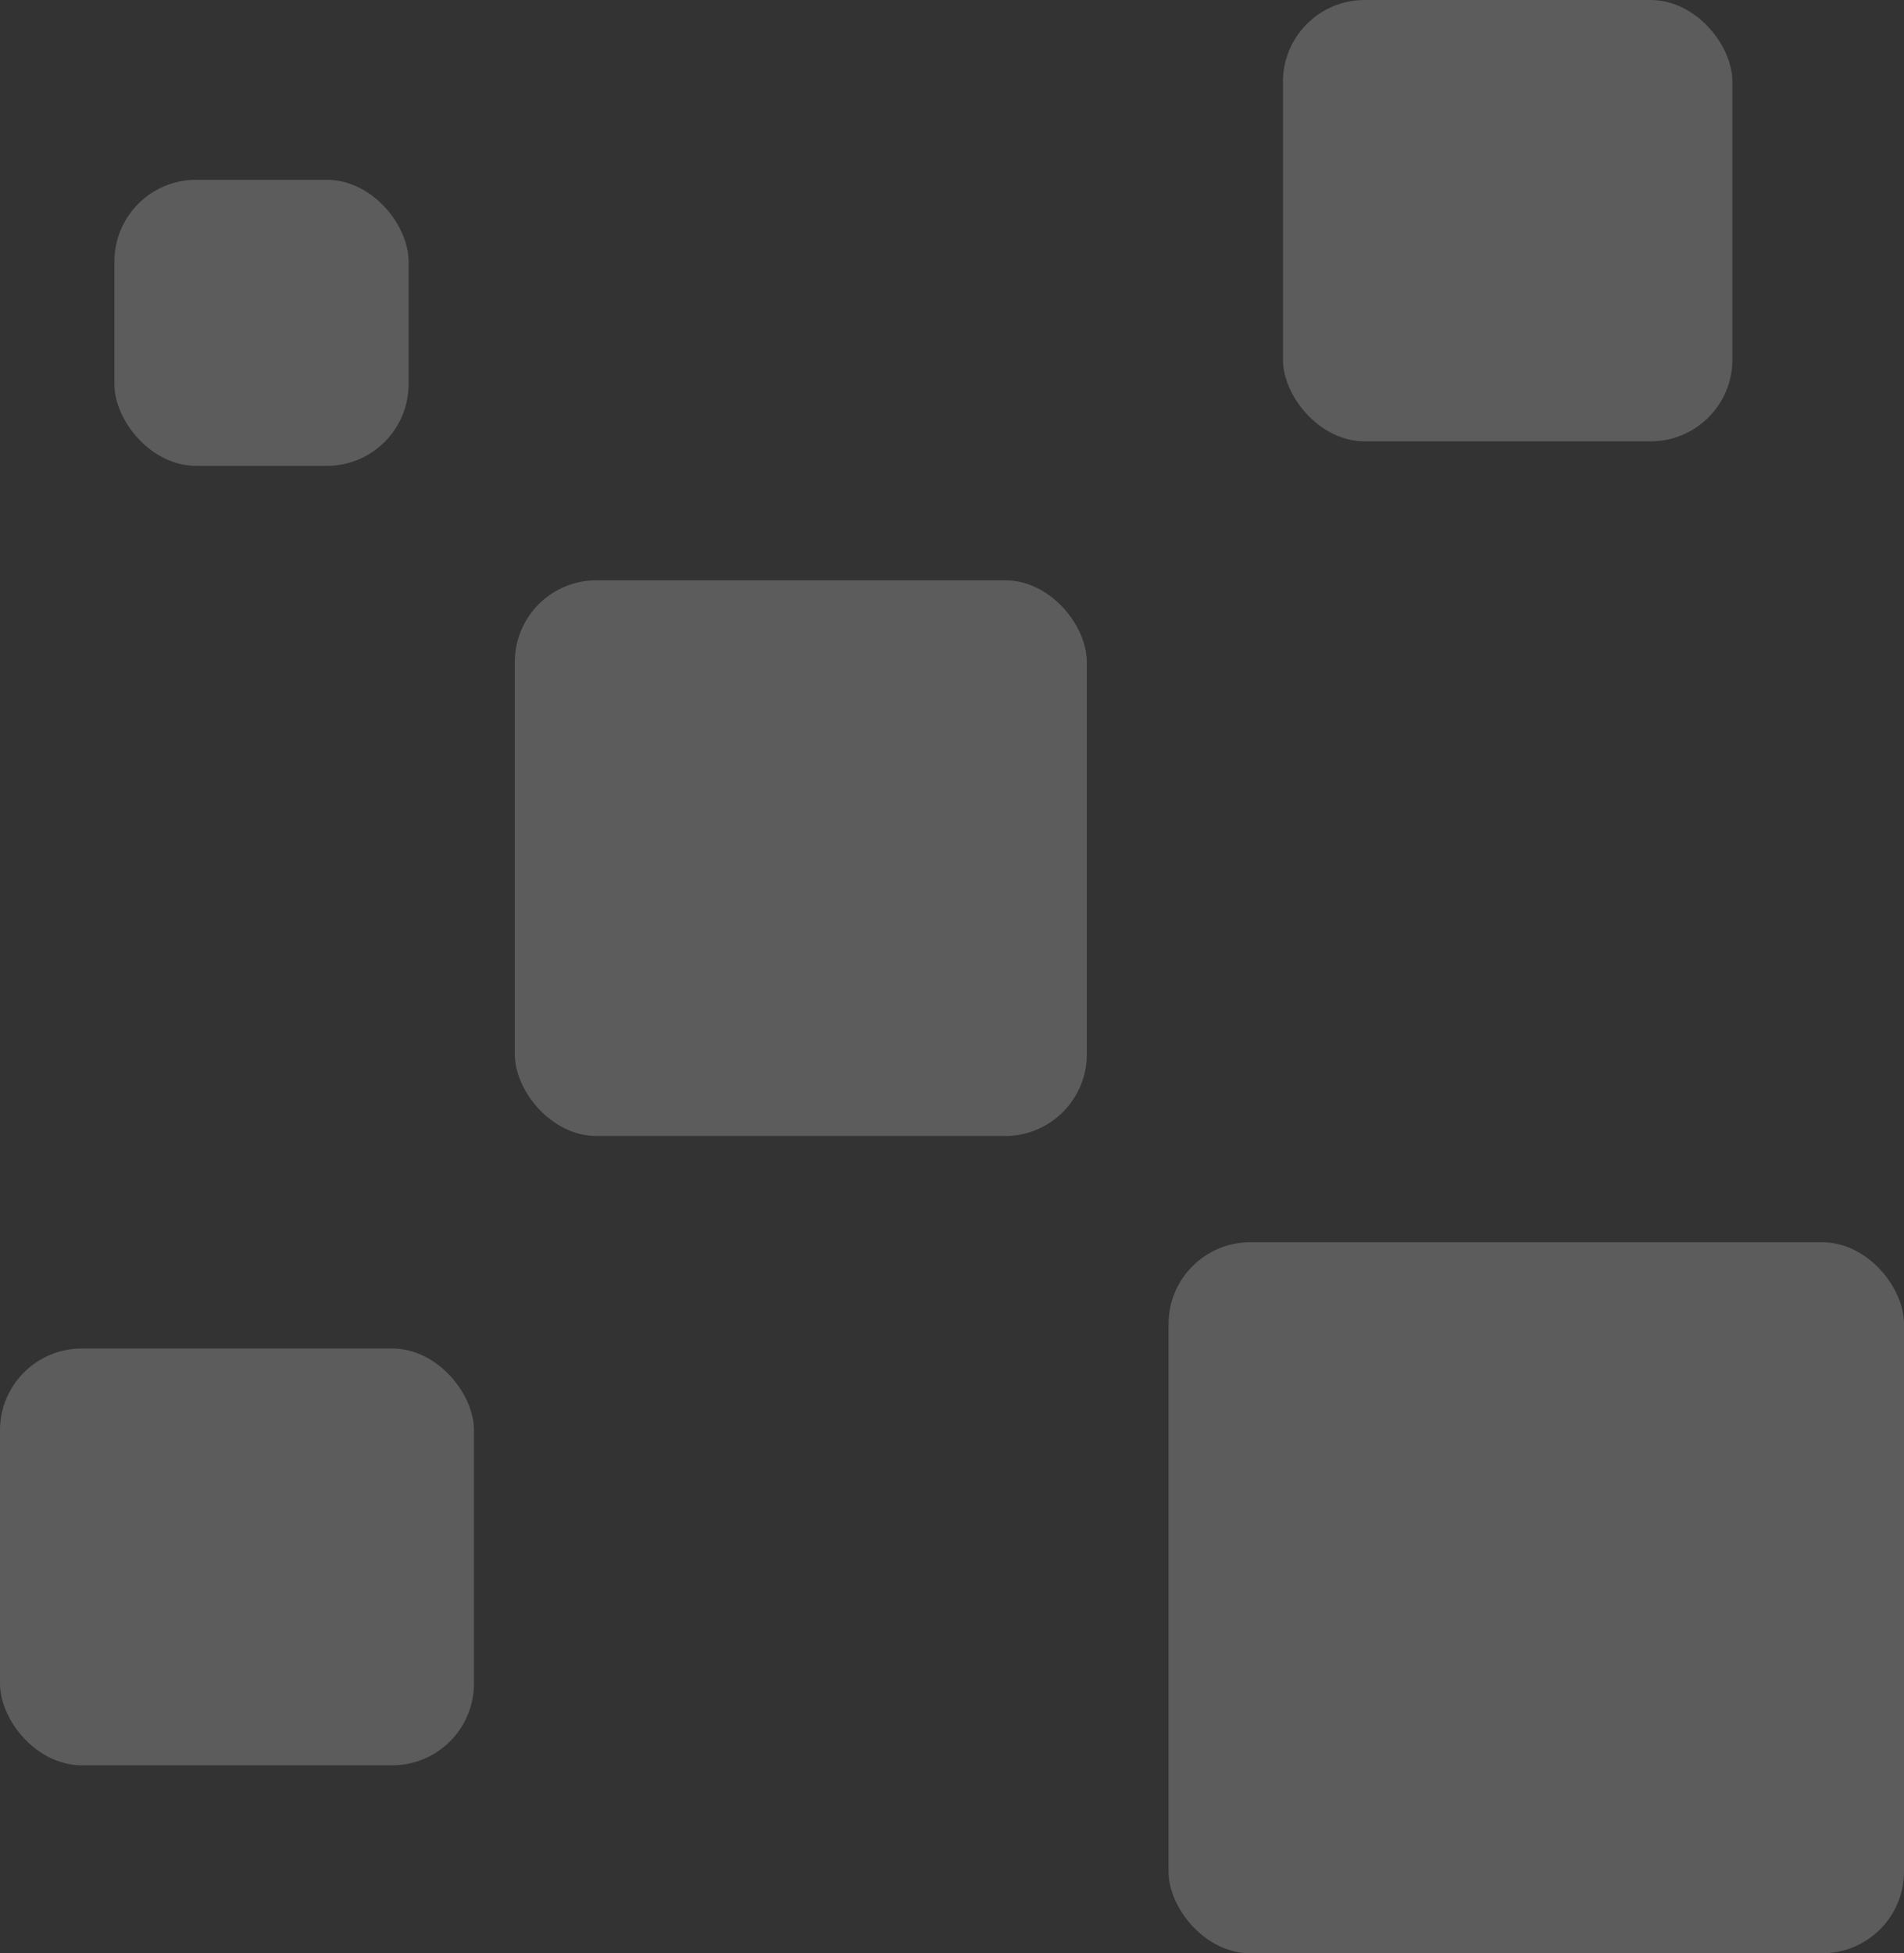
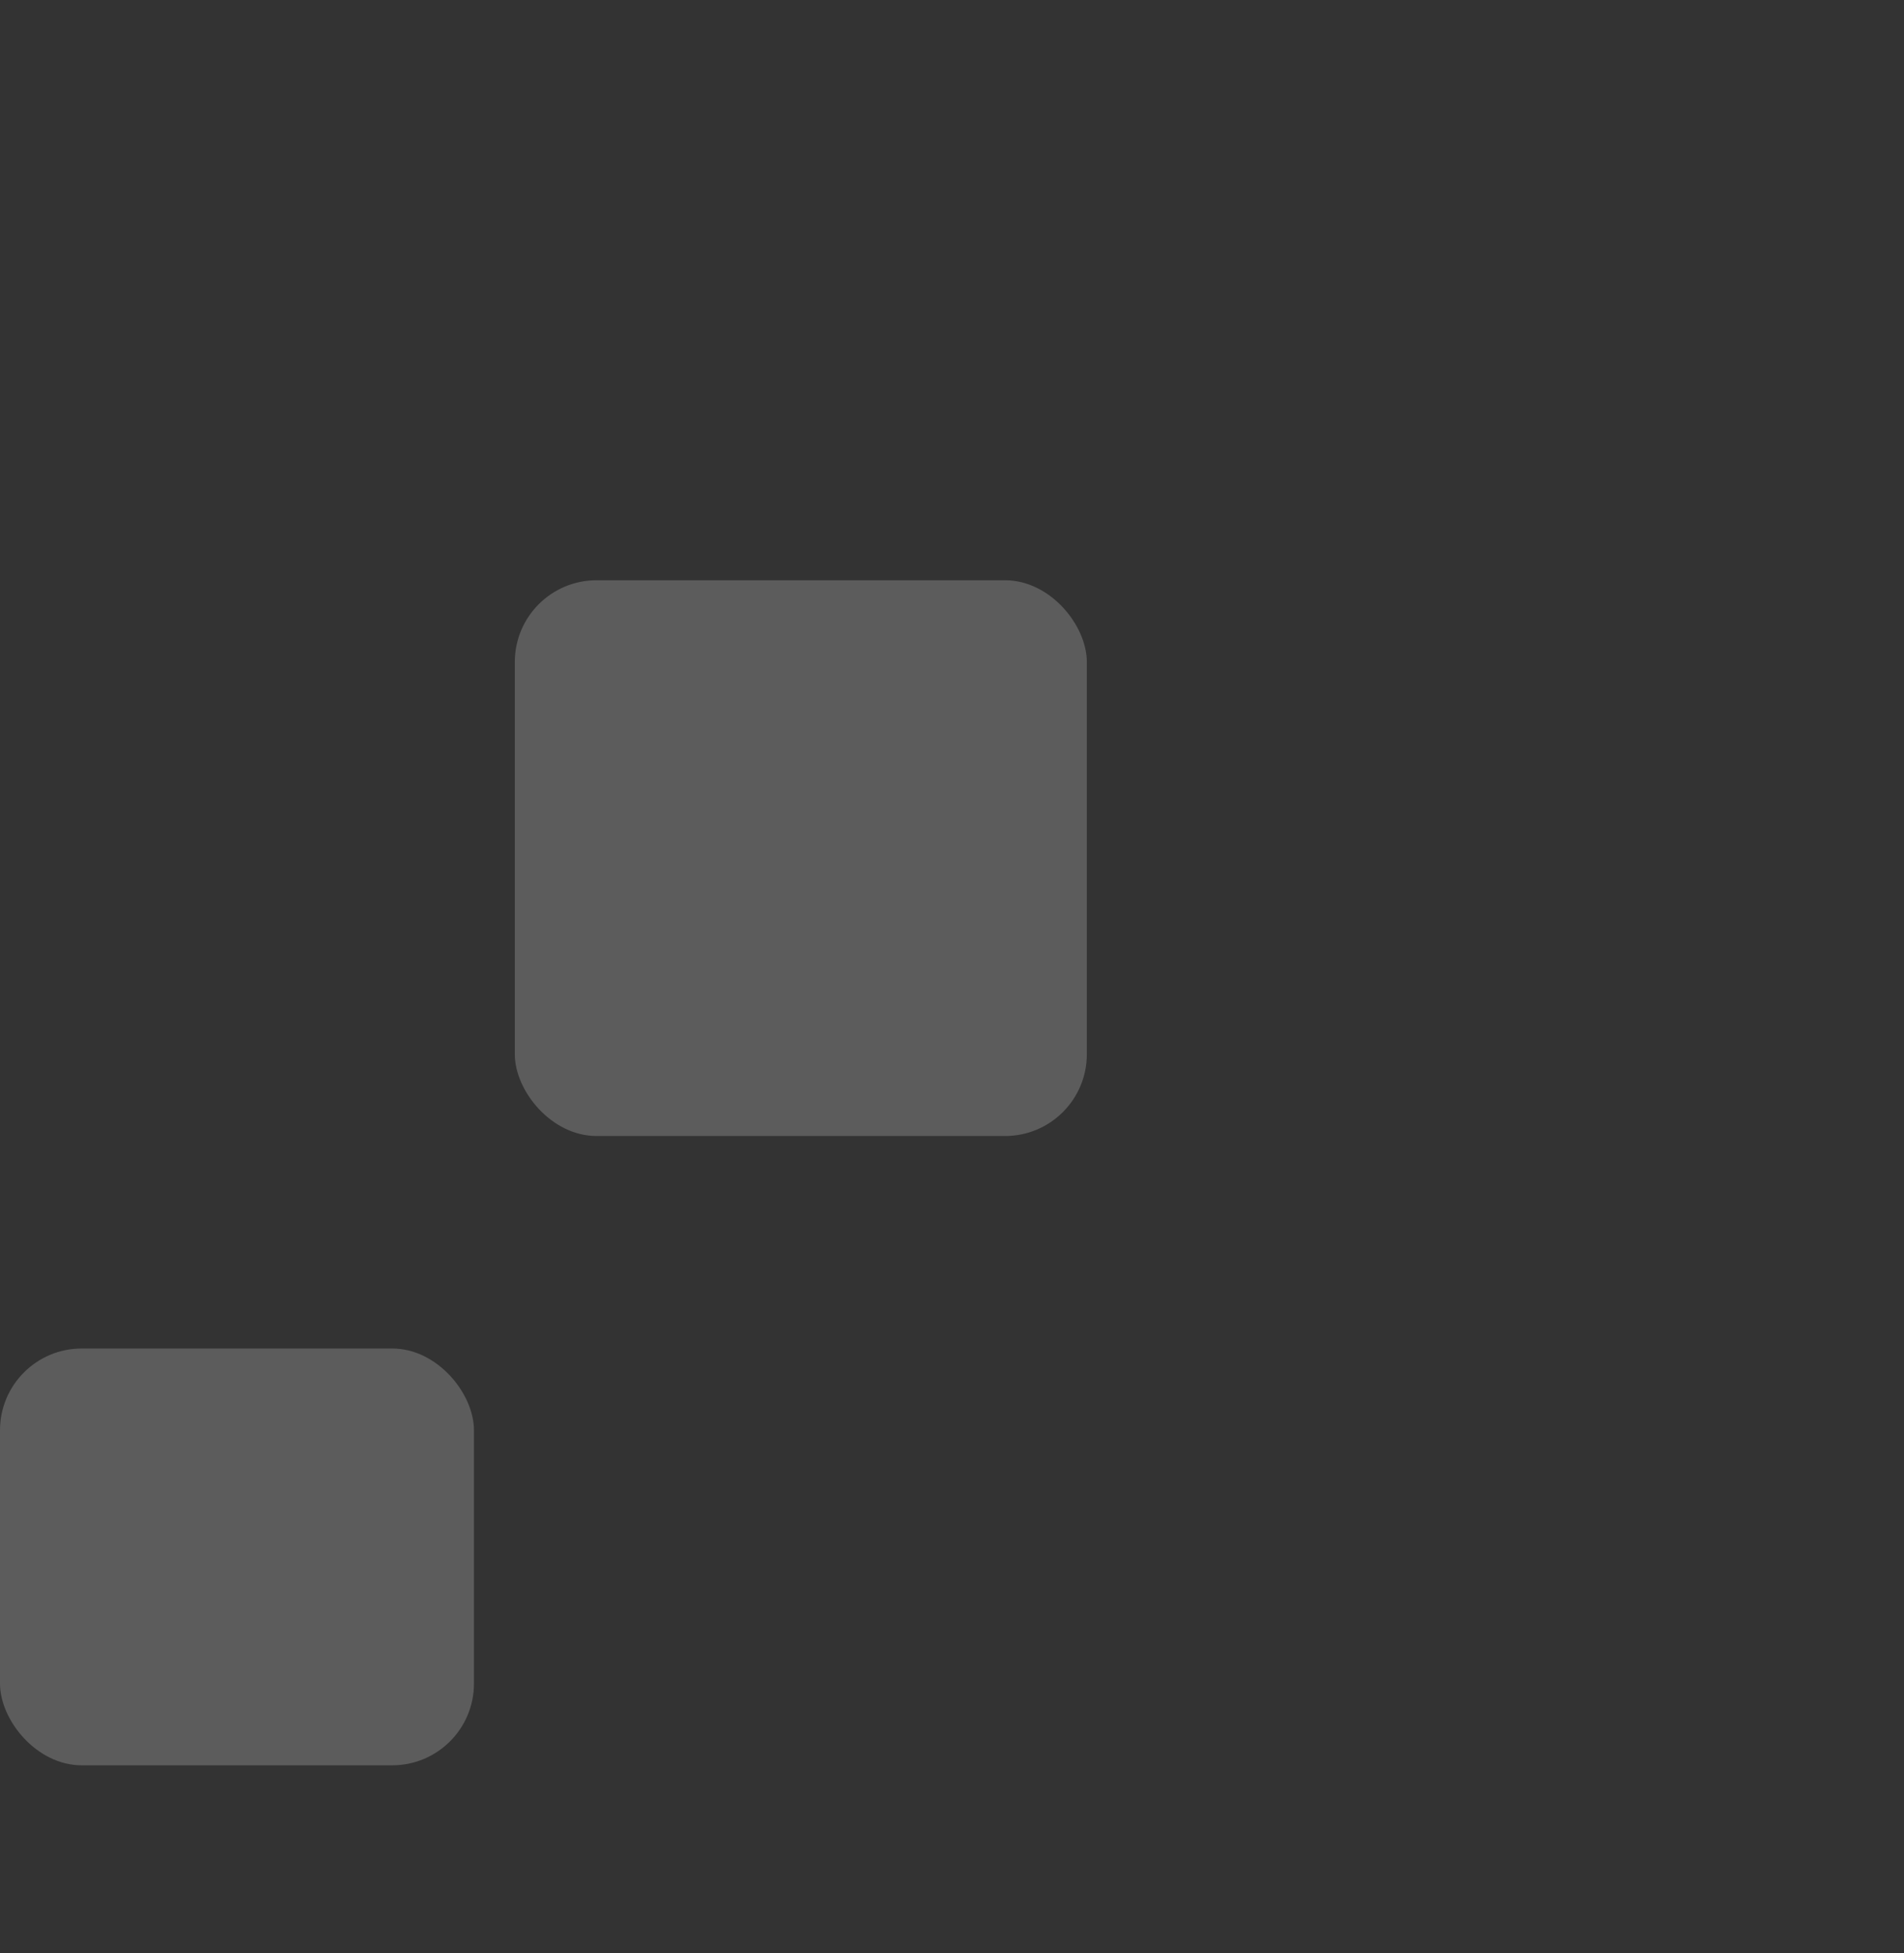
<svg xmlns="http://www.w3.org/2000/svg" width="233" height="239" viewBox="0 0 233 239" fill="none">
  <rect x="0" y="0" width="233" height="239" fill="#333333" stroke="none" />
-   <rect x="14" y="22" width="36" height="35" rx="10" fill="white" fill-opacity="0.2" />
  <rect x="63" y="71" width="70" height="68" rx="10" fill="white" fill-opacity="0.2" />
  <rect y="165" width="58" height="51" rx="10" fill="white" fill-opacity="0.2" />
-   <rect x="143" y="152" width="90" height="87" rx="10" fill="white" fill-opacity="0.2" />
-   <rect x="157" width="55" height="54" rx="10" fill="white" fill-opacity="0.2" />
</svg>